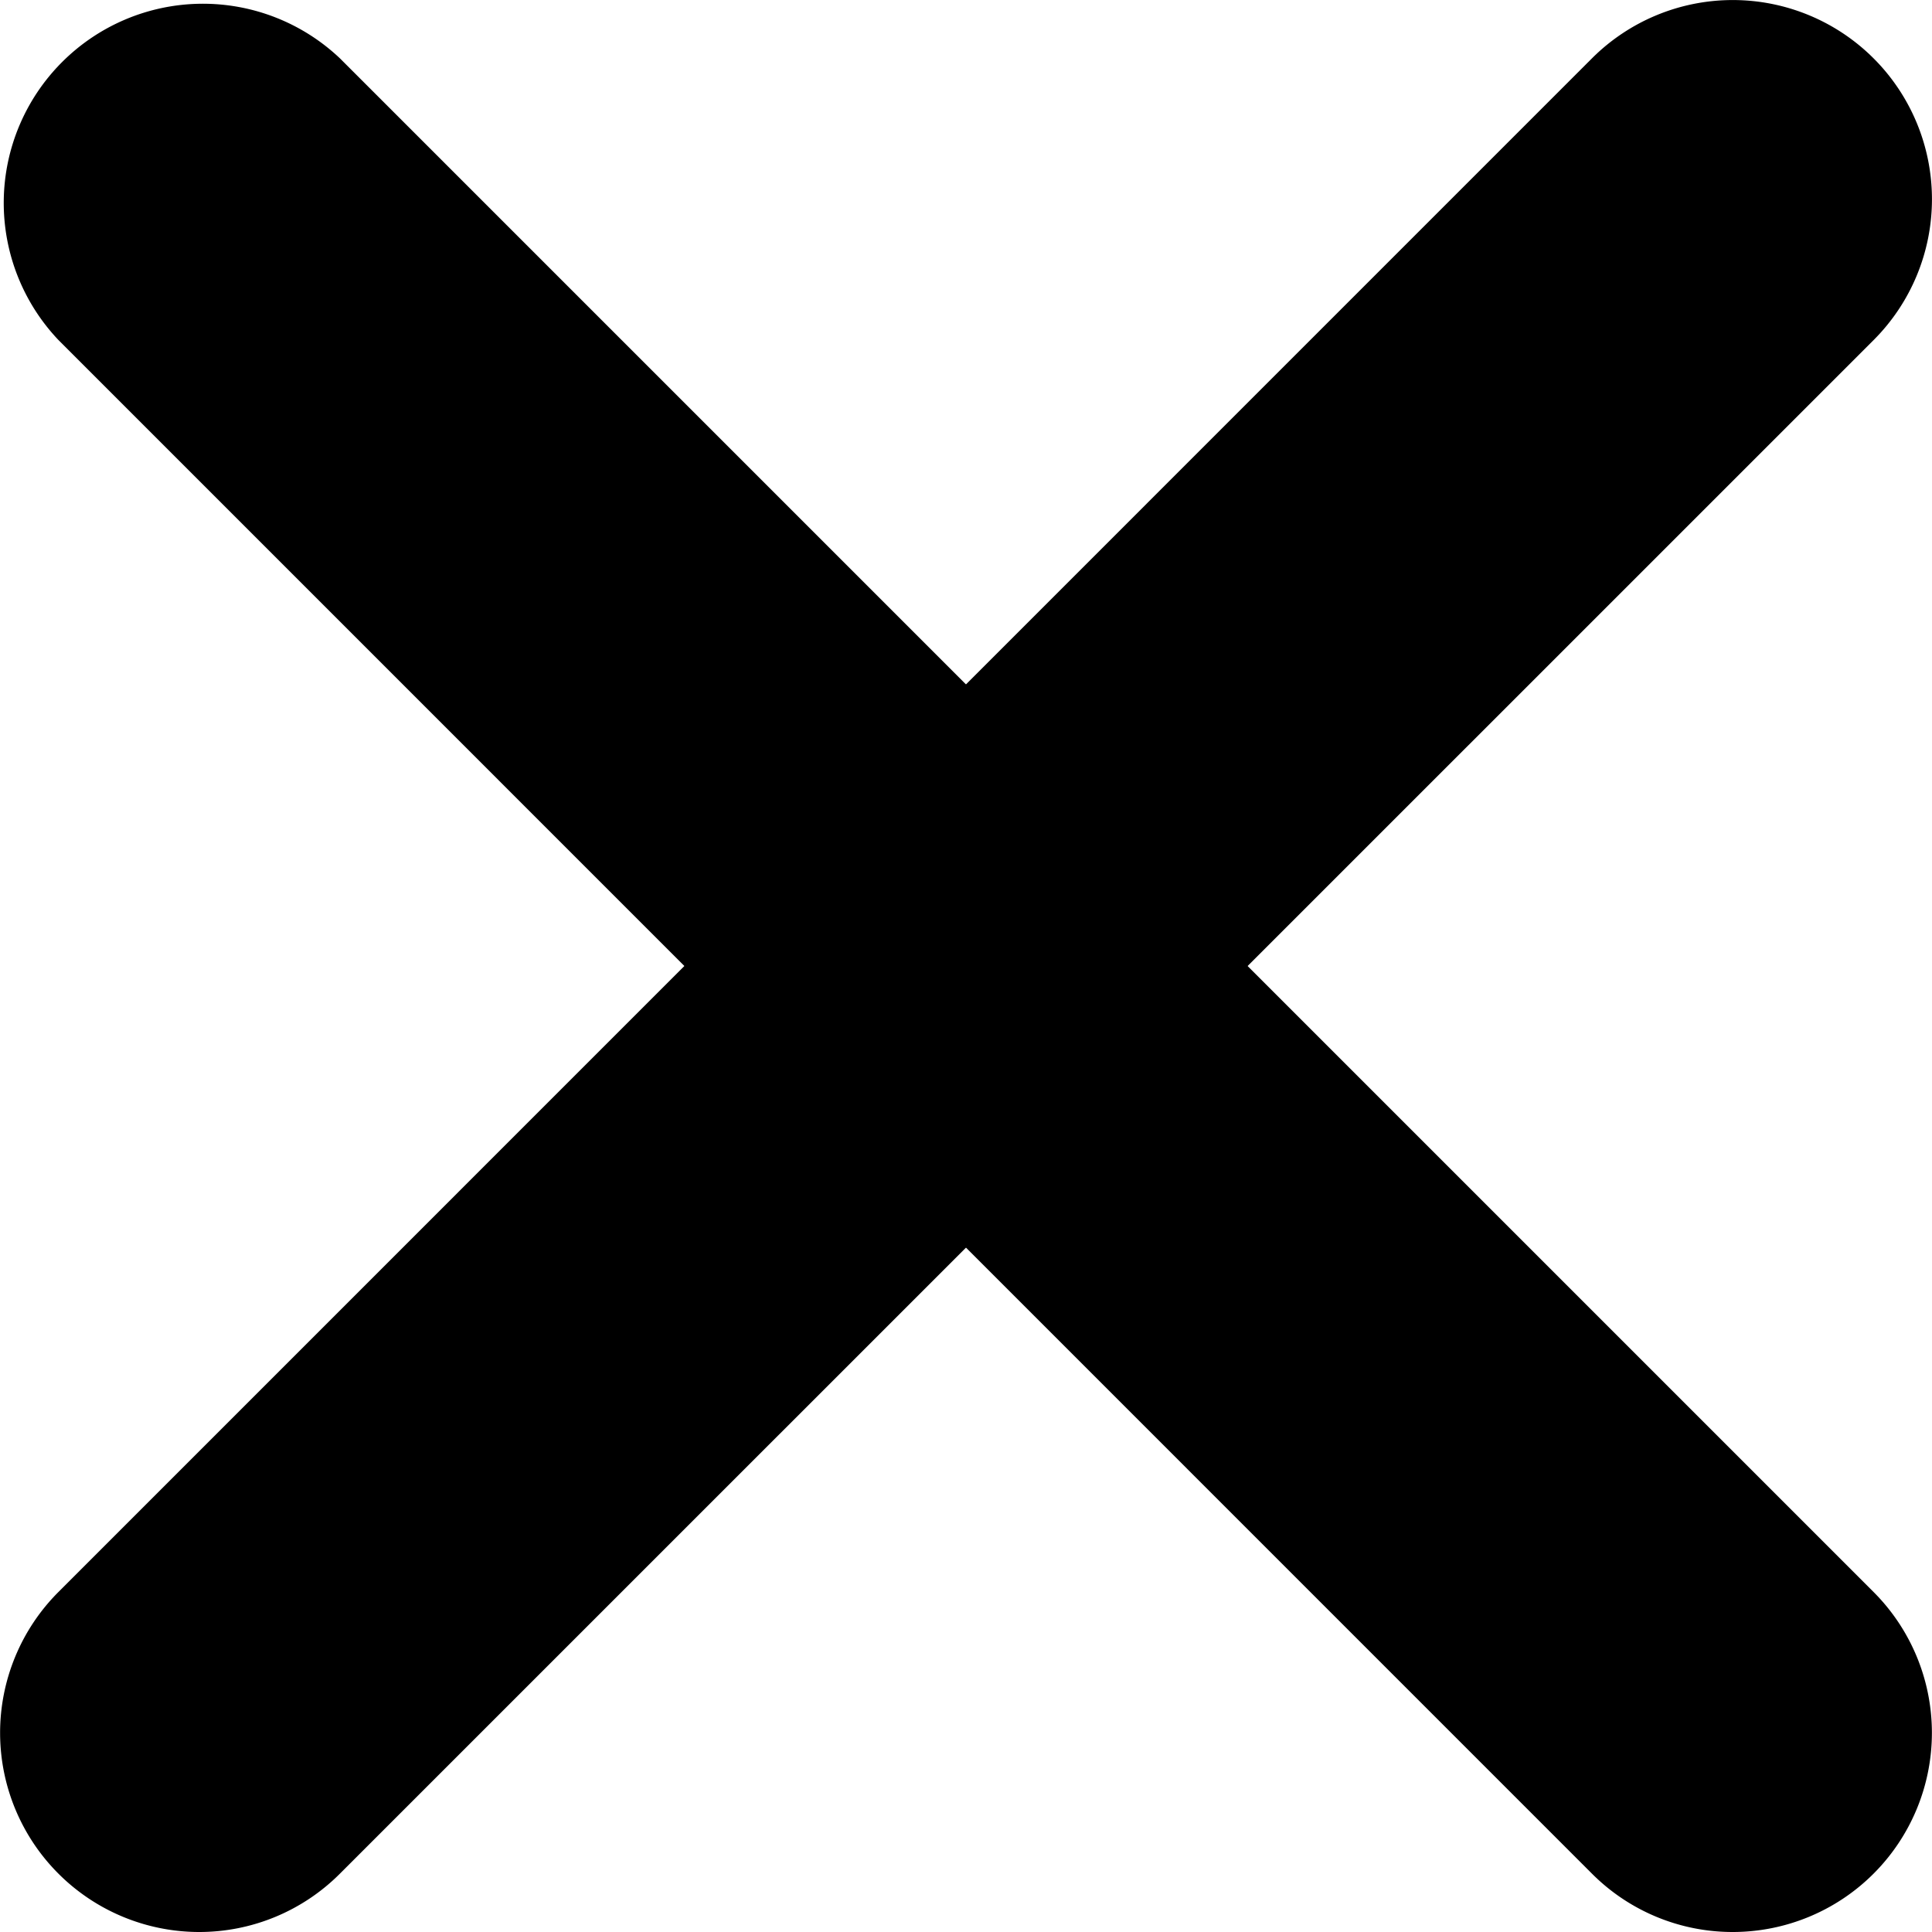
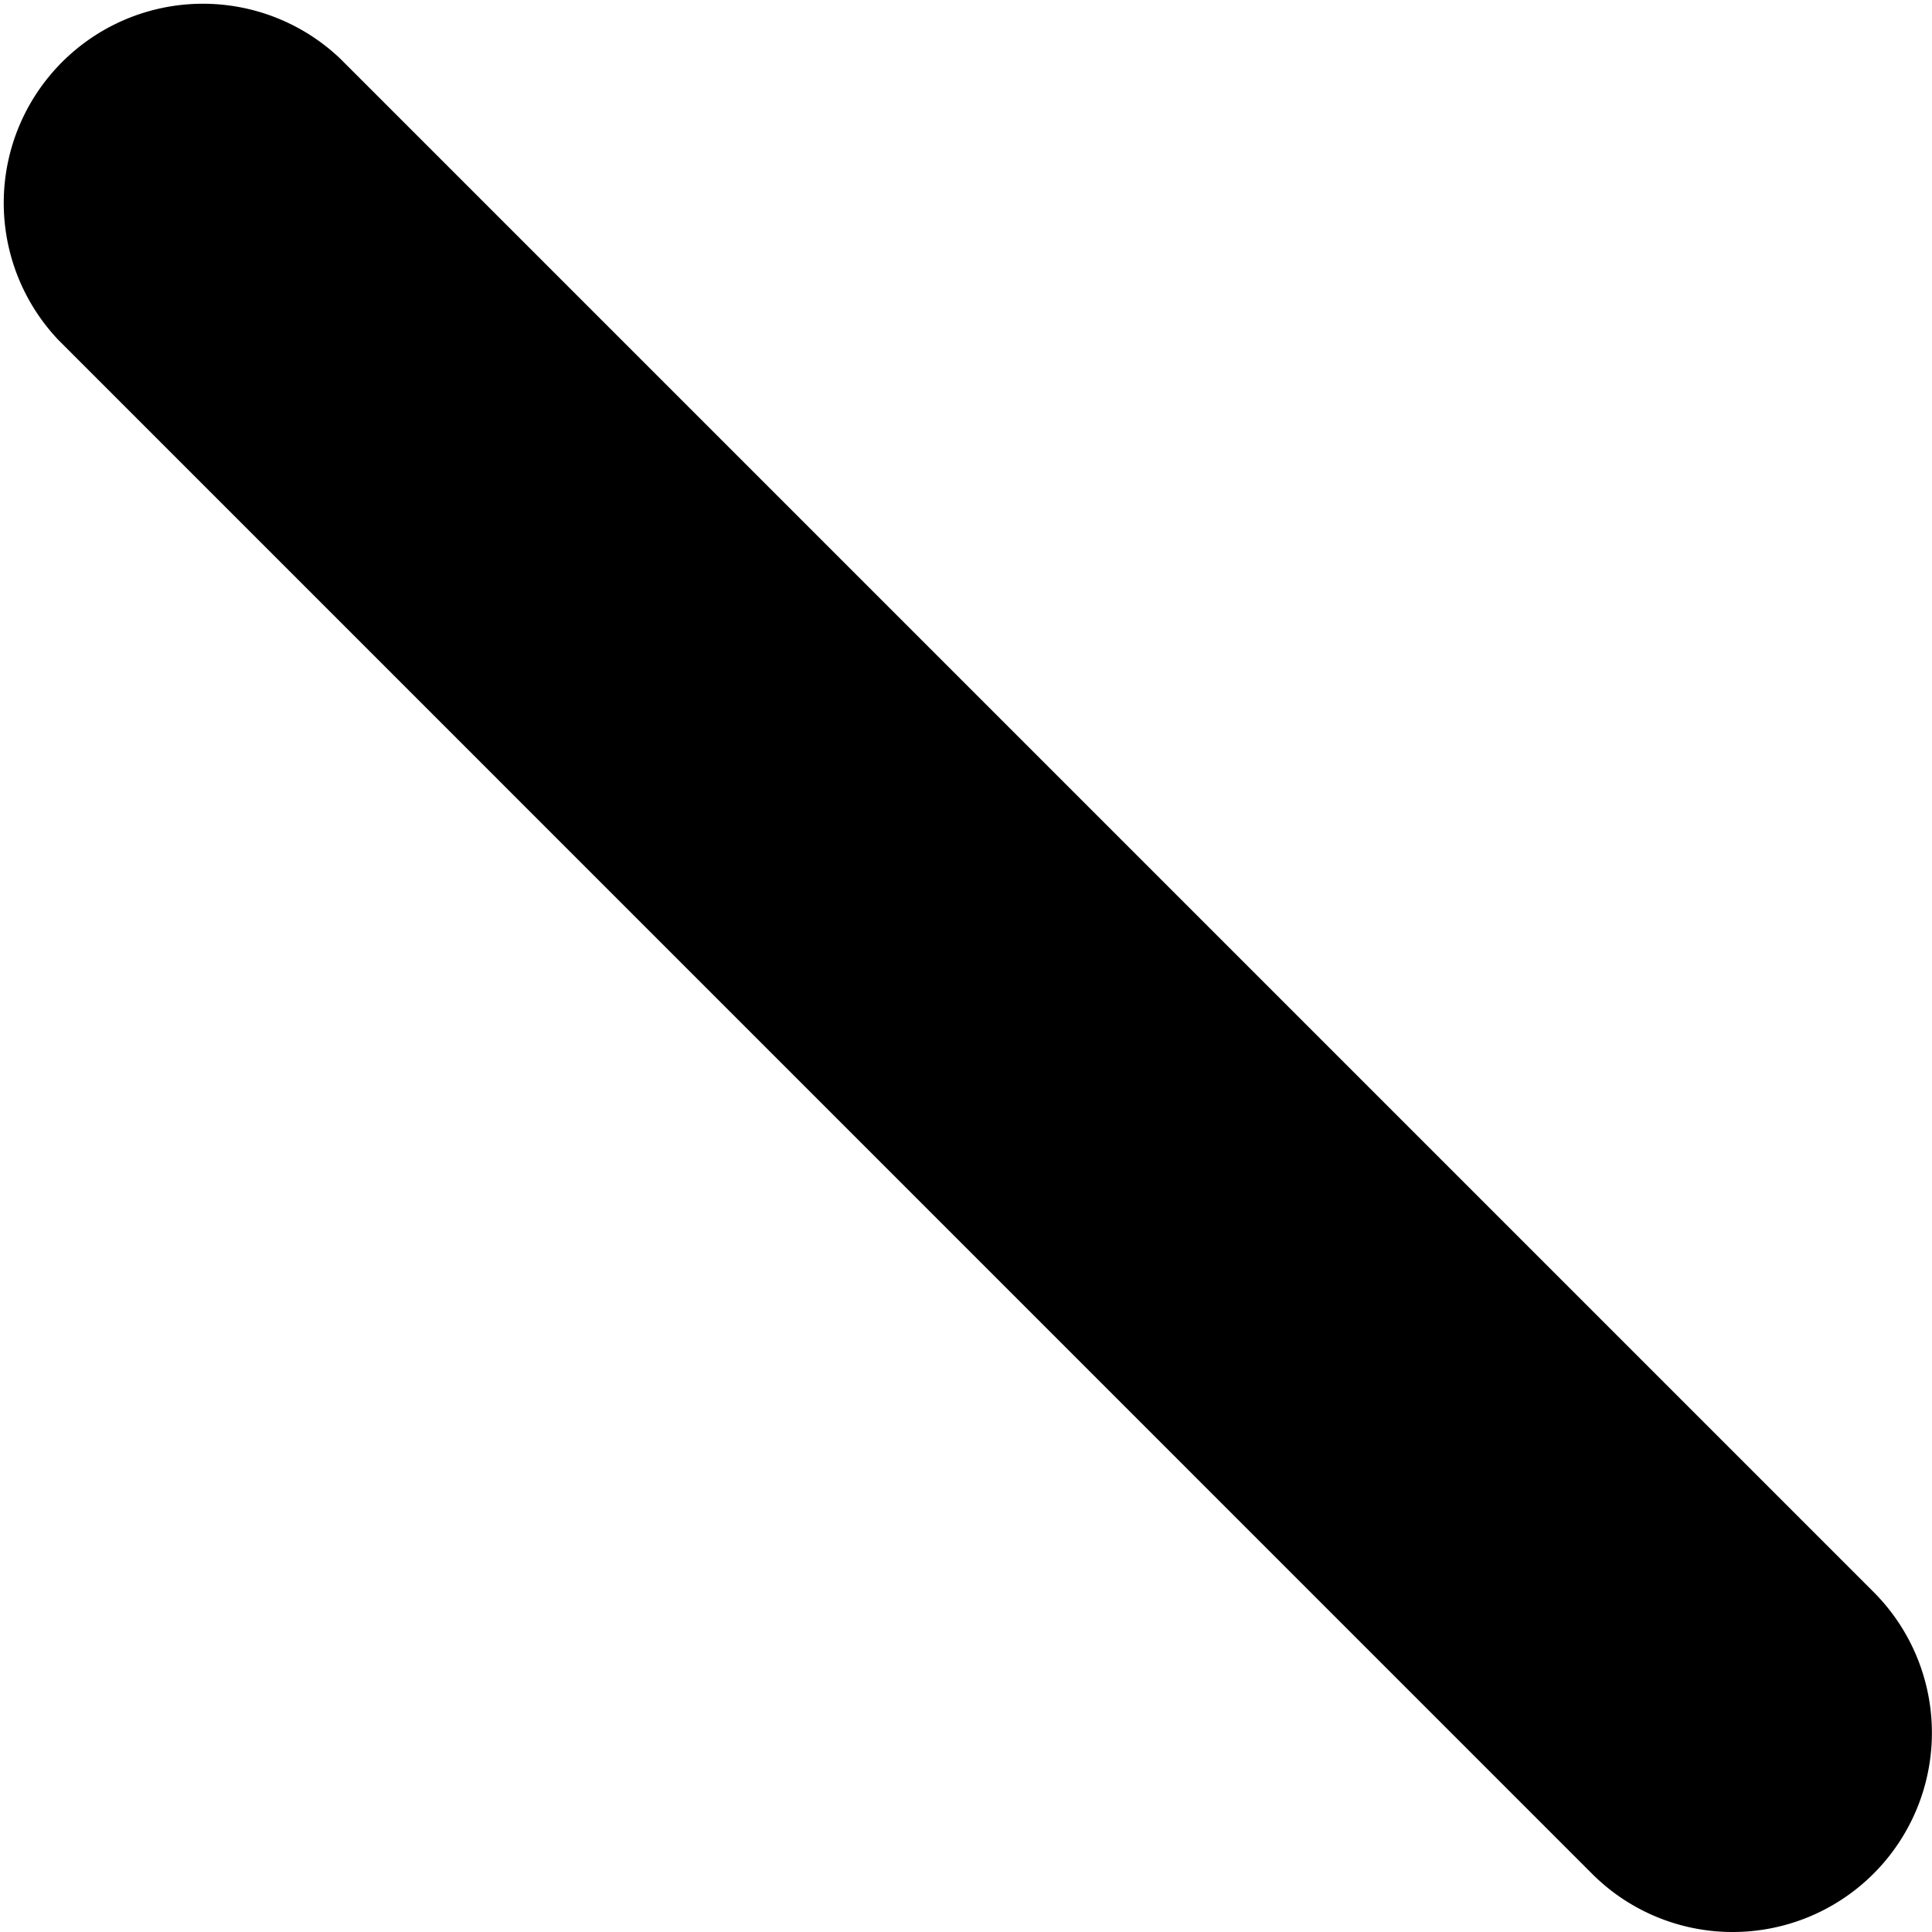
<svg xmlns="http://www.w3.org/2000/svg" width="16.975" height="16.975" viewBox="0 0 16.975 16.975">
  <g id="Group_15" data-name="Group 15" transform="translate(-1235.358 -319.013)">
-     <path id="Icon_akar-cross" data-name="Icon akar-cross" d="M6,21.225a1.75,1.75,0,0,1-1.237-2.987L18.237,4.763a1.75,1.75,0,0,1,2.475,2.475L7.237,20.712A1.745,1.745,0,0,1,6,21.225Z" transform="translate(1231.108 314.763)" />
    <path id="Icon_akar-cross-2" data-name="Icon akar-cross" d="M19.475,21.225a1.75,1.75,0,0,0,1.237-2.987L7.237,4.763A1.75,1.75,0,0,0,4.763,7.237L18.237,20.712A1.745,1.745,0,0,0,19.475,21.225Z" transform="translate(1231.108 314.763)" />
  </g>
</svg>